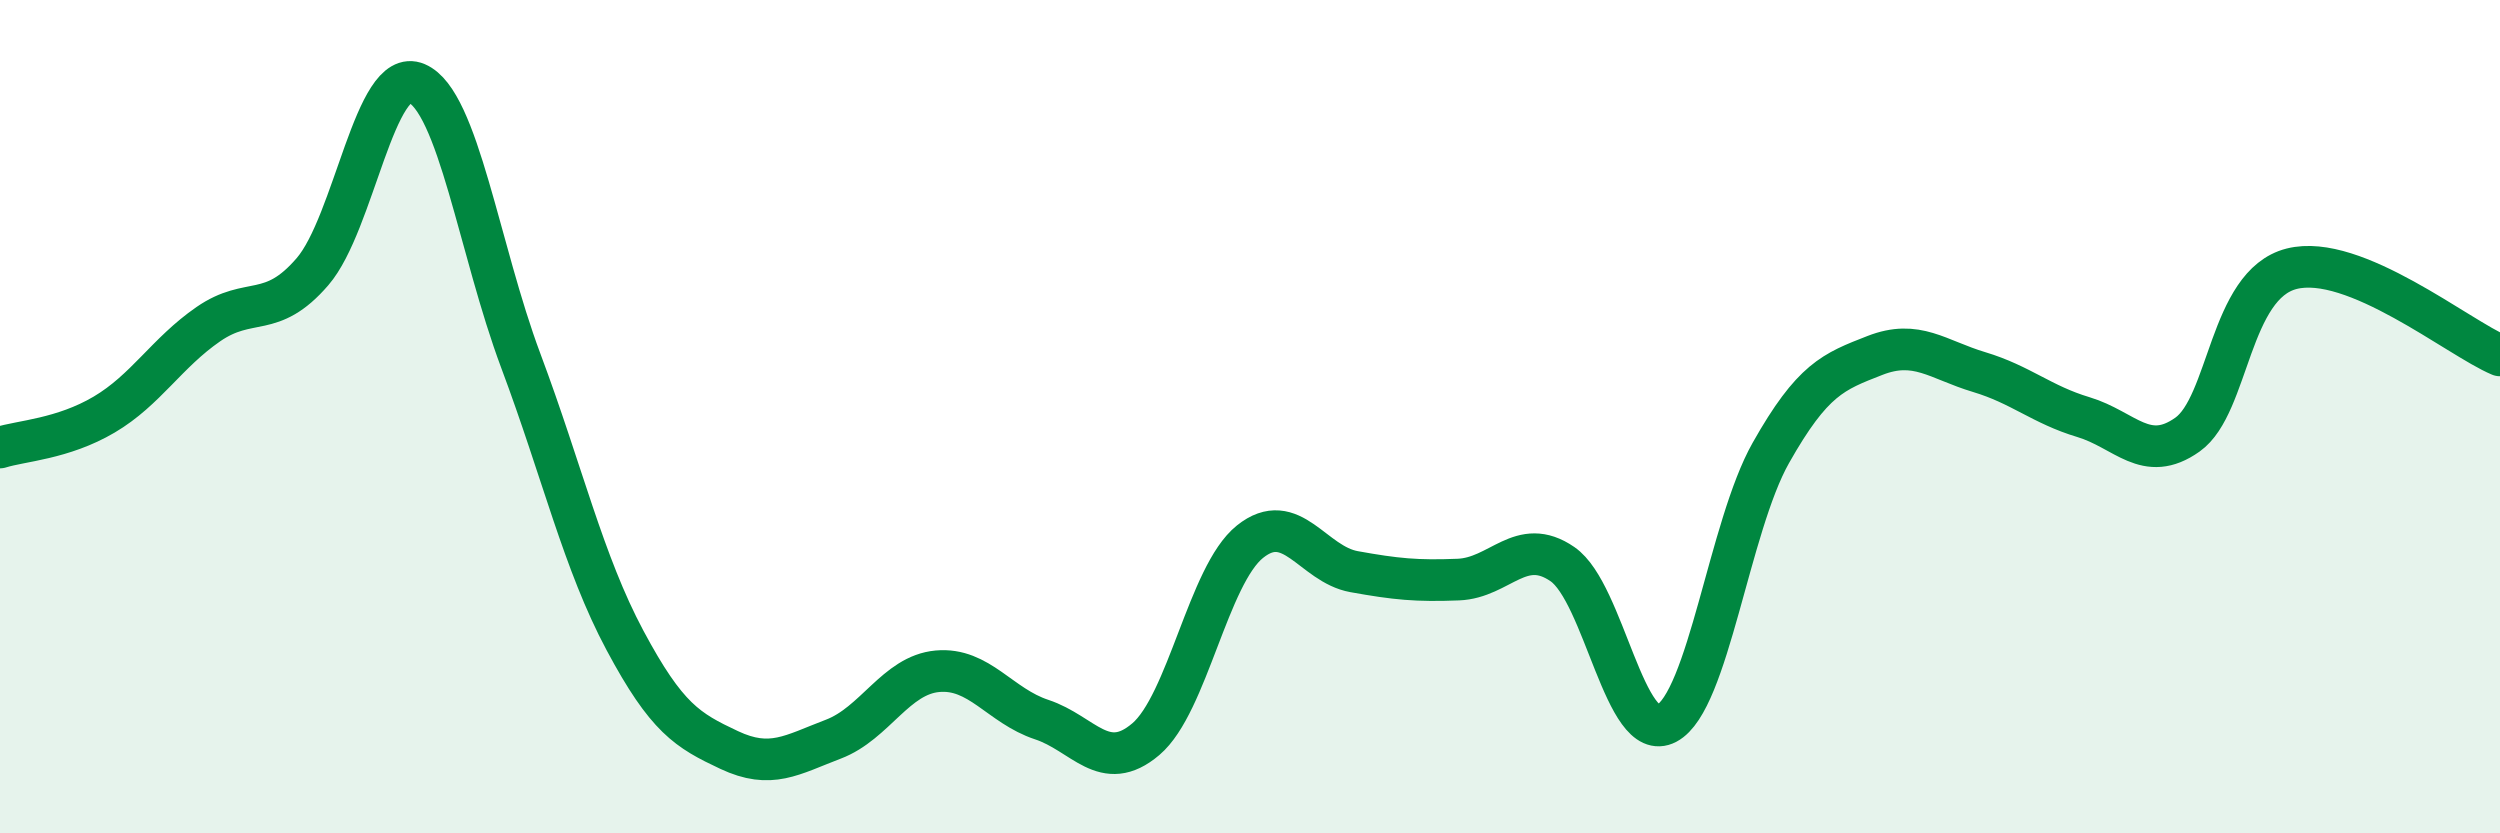
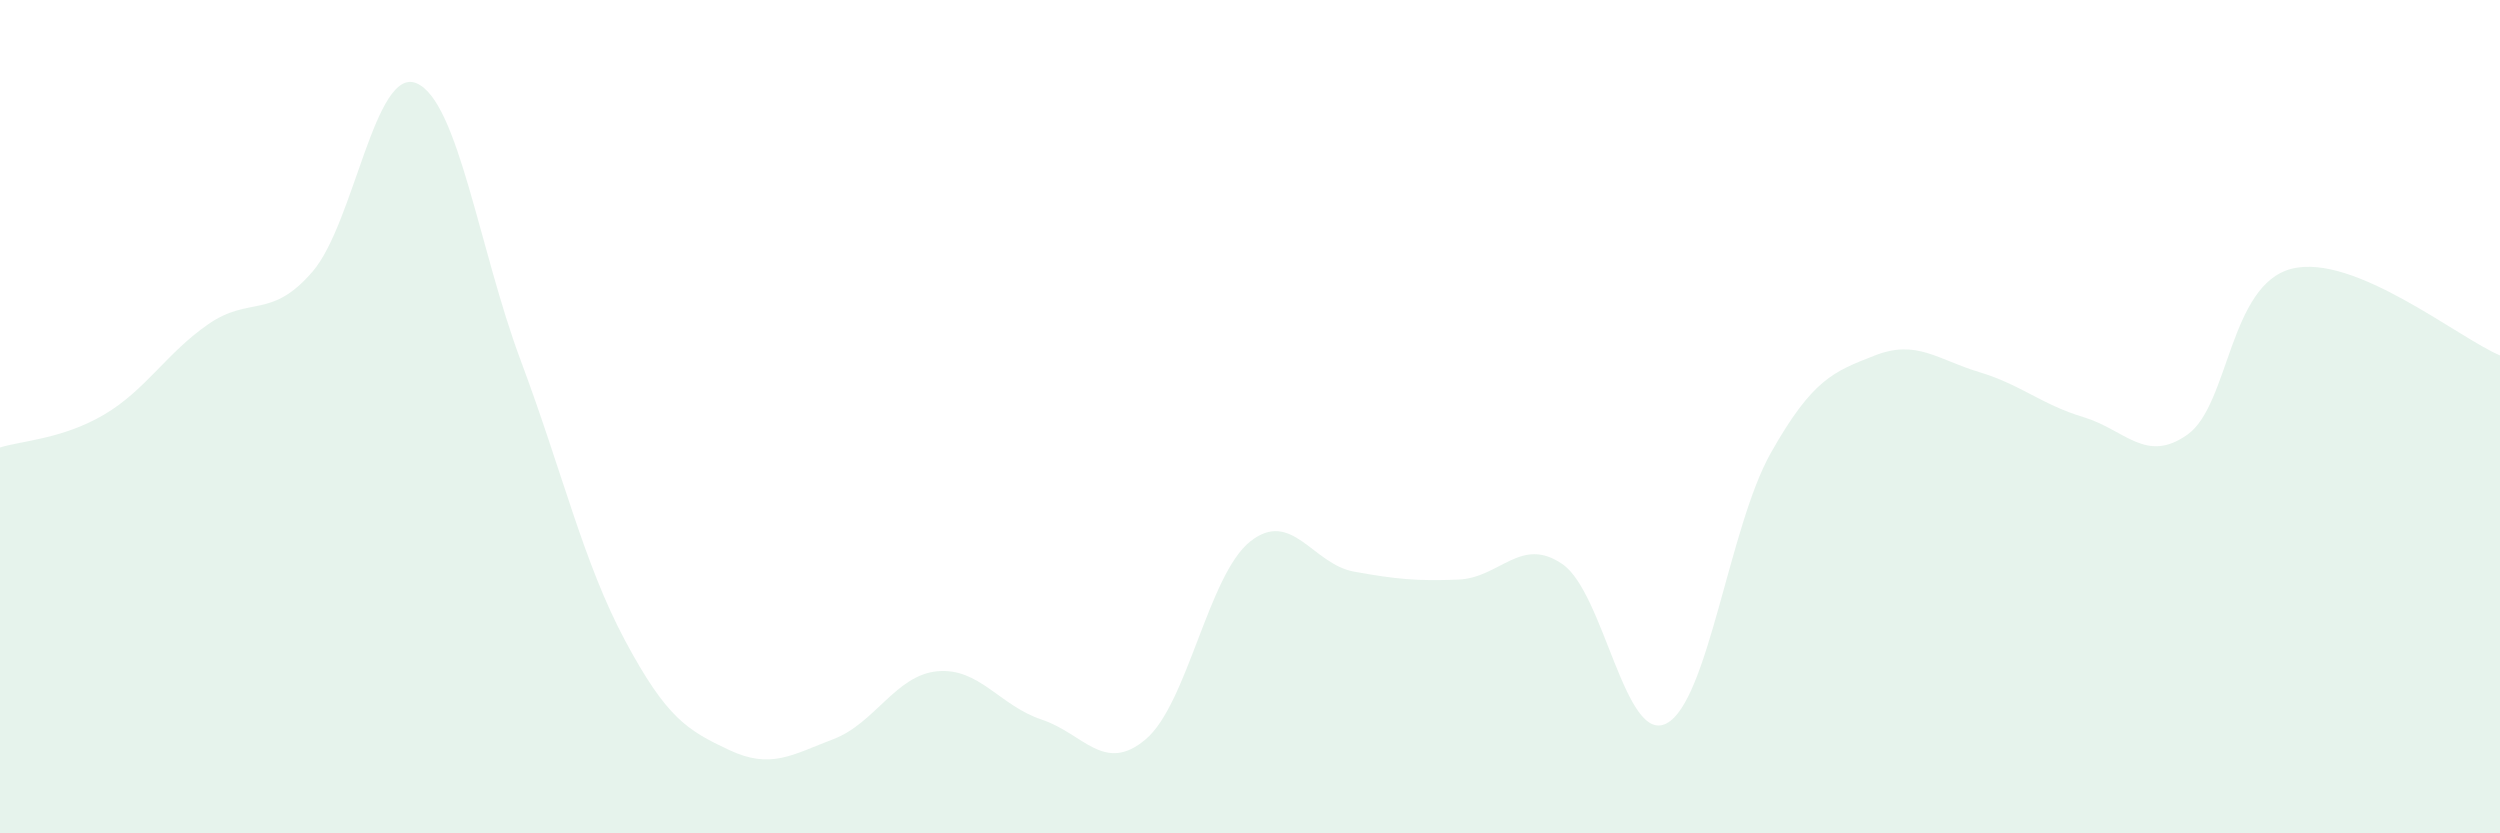
<svg xmlns="http://www.w3.org/2000/svg" width="60" height="20" viewBox="0 0 60 20">
  <path d="M 0,10.74 C 0.5,10.58 1.5,10.54 2.5,9.95 C 3.5,9.36 4,8.47 5,7.78 C 6,7.09 6.5,7.68 7.5,6.52 C 8.5,5.36 9,1.57 10,2 C 11,2.43 11.5,5.99 12.5,8.66 C 13.5,11.33 14,13.5 15,15.37 C 16,17.24 16.5,17.53 17.5,18 C 18.5,18.47 19,18.12 20,17.74 C 21,17.36 21.5,16.2 22.5,16.11 C 23.5,16.02 24,16.94 25,17.27 C 26,17.6 26.5,18.59 27.5,17.74 C 28.5,16.89 29,13.8 30,13 C 31,12.2 31.5,13.54 32.5,13.72 C 33.5,13.9 34,13.95 35,13.91 C 36,13.87 36.5,12.85 37.5,13.54 C 38.5,14.23 39,17.89 40,17.36 C 41,16.83 41.5,12.64 42.5,10.87 C 43.5,9.1 44,8.92 45,8.53 C 46,8.14 46.5,8.63 47.5,8.93 C 48.5,9.23 49,9.71 50,10.01 C 51,10.31 51.5,11.14 52.5,10.43 C 53.5,9.72 53.5,6.83 55,6.45 C 56.5,6.07 59,8.11 60,8.53L60 20L0 20Z" fill="#008740" opacity="0.1" stroke-linecap="round" stroke-linejoin="round" />
-   <path d="M 0,10.74 C 0.5,10.58 1.5,10.54 2.5,9.95 C 3.5,9.36 4,8.47 5,7.78 C 6,7.09 6.5,7.68 7.5,6.52 C 8.5,5.36 9,1.57 10,2 C 11,2.43 11.5,5.99 12.5,8.66 C 13.5,11.33 14,13.5 15,15.37 C 16,17.24 16.5,17.53 17.5,18 C 18.5,18.47 19,18.12 20,17.74 C 21,17.36 21.5,16.2 22.5,16.11 C 23.5,16.02 24,16.94 25,17.27 C 26,17.6 26.5,18.59 27.5,17.74 C 28.5,16.89 29,13.8 30,13 C 31,12.2 31.5,13.54 32.5,13.72 C 33.5,13.9 34,13.95 35,13.91 C 36,13.87 36.5,12.85 37.5,13.54 C 38.5,14.23 39,17.89 40,17.36 C 41,16.83 41.5,12.64 42.5,10.87 C 43.5,9.1 44,8.92 45,8.53 C 46,8.14 46.5,8.63 47.5,8.93 C 48.5,9.23 49,9.71 50,10.01 C 51,10.31 51.5,11.14 52.5,10.43 C 53.5,9.72 53.5,6.83 55,6.45 C 56.5,6.07 59,8.11 60,8.53" stroke="#008740" stroke-width="1" fill="none" stroke-linecap="round" stroke-linejoin="round" />
</svg>